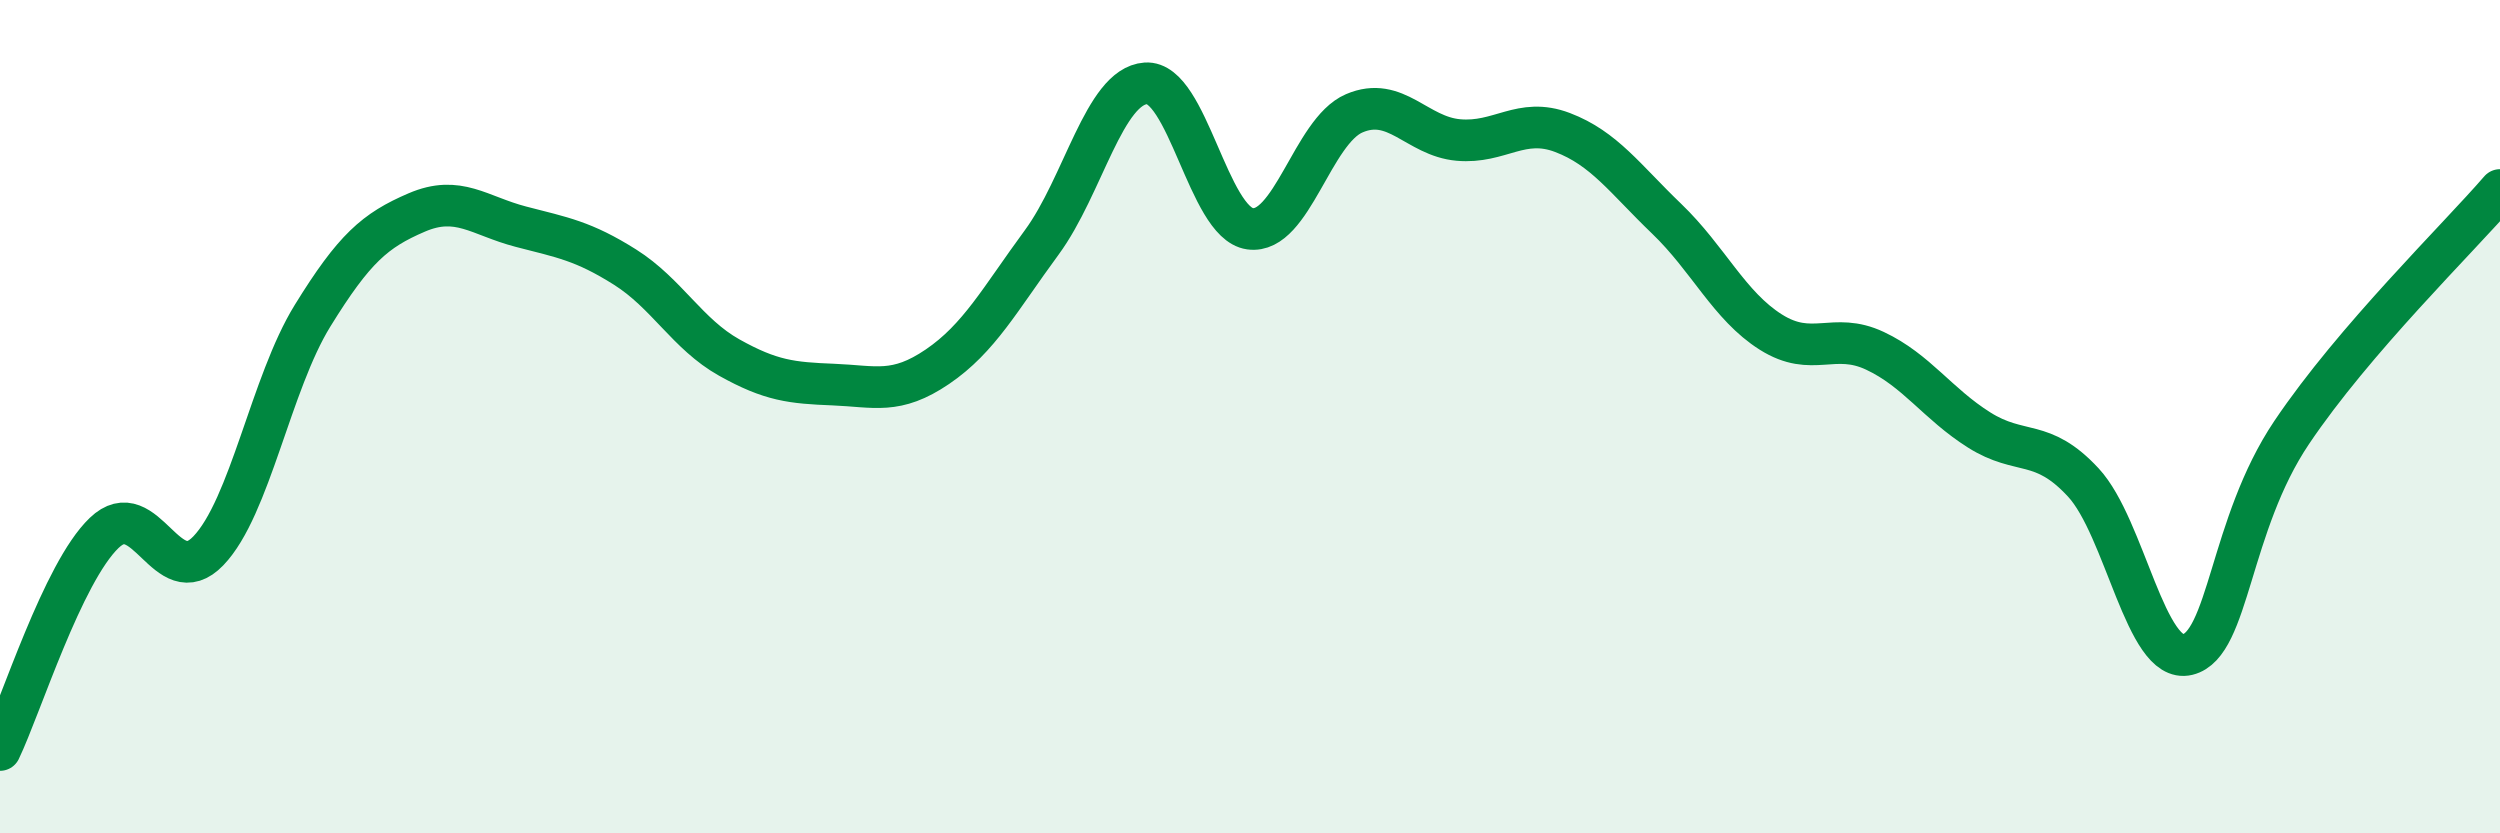
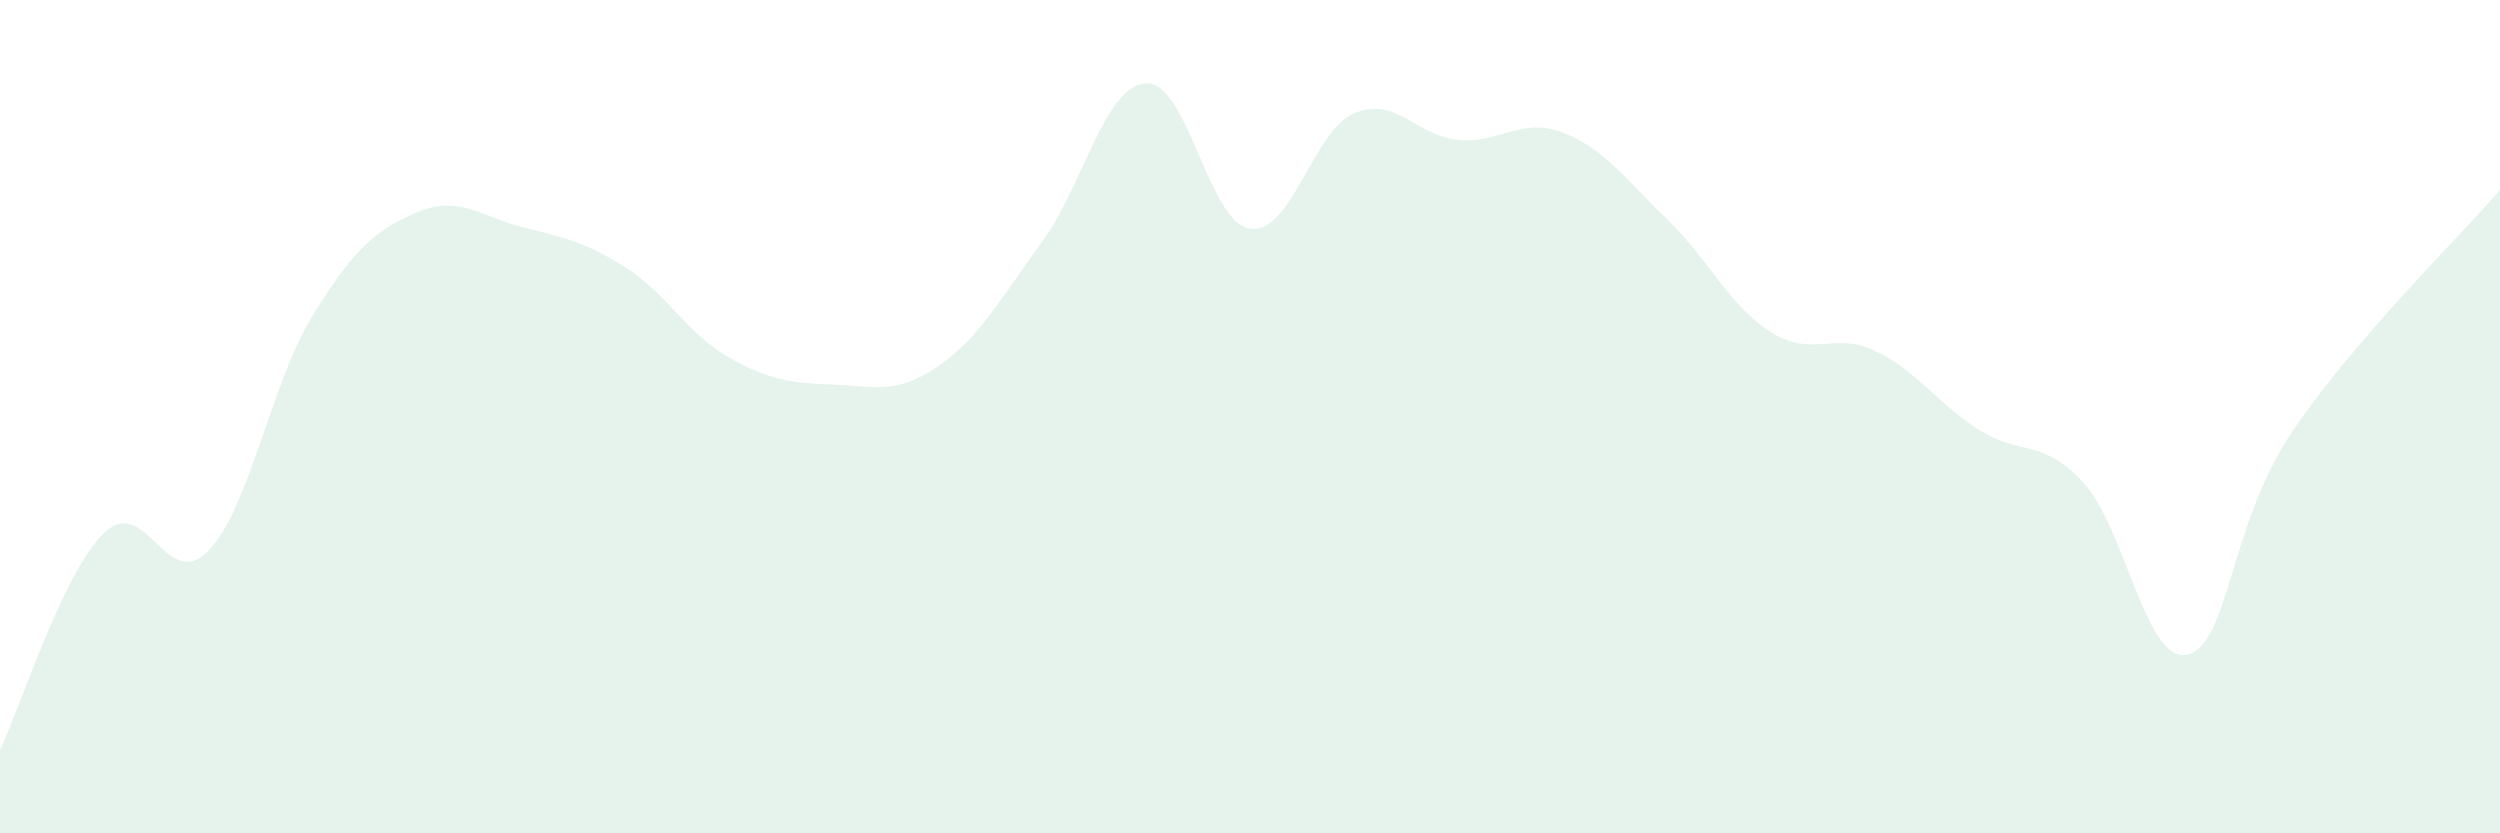
<svg xmlns="http://www.w3.org/2000/svg" width="60" height="20" viewBox="0 0 60 20">
  <path d="M 0,18 C 0.5,16.96 1.5,13.75 2.5,12.79 C 3.5,11.83 4,14.26 5,13.22 C 6,12.18 6.5,9.2 7.5,7.58 C 8.5,5.96 9,5.53 10,5.1 C 11,4.67 11.5,5.18 12.5,5.44 C 13.5,5.7 14,5.78 15,6.41 C 16,7.04 16.5,8.02 17.5,8.58 C 18.5,9.14 19,9.19 20,9.23 C 21,9.27 21.5,9.48 22.5,8.8 C 23.5,8.12 24,7.18 25,5.82 C 26,4.46 26.5,2.07 27.5,2 C 28.5,1.93 29,5.35 30,5.49 C 31,5.63 31.5,3.15 32.5,2.72 C 33.5,2.29 34,3.27 35,3.36 C 36,3.45 36.5,2.8 37.5,3.18 C 38.5,3.56 39,4.29 40,5.25 C 41,6.21 41.5,7.34 42.5,7.97 C 43.5,8.6 44,7.95 45,8.42 C 46,8.89 46.5,9.69 47.5,10.32 C 48.5,10.95 49,10.5 50,11.58 C 51,12.66 51.5,15.95 52.5,15.71 C 53.5,15.47 53.5,12.61 55,10.38 C 56.5,8.15 59,5.72 60,4.56L60 20L0 20Z" fill="#008740" opacity="0.1" stroke-linecap="round" stroke-linejoin="round" />
-   <path d="M 0,18 C 0.5,16.96 1.5,13.75 2.5,12.79 C 3.5,11.83 4,14.26 5,13.22 C 6,12.18 6.5,9.2 7.5,7.58 C 8.5,5.96 9,5.53 10,5.1 C 11,4.67 11.5,5.18 12.5,5.44 C 13.5,5.7 14,5.78 15,6.41 C 16,7.04 16.5,8.02 17.5,8.58 C 18.5,9.14 19,9.19 20,9.23 C 21,9.27 21.5,9.48 22.5,8.8 C 23.5,8.12 24,7.18 25,5.82 C 26,4.46 26.5,2.07 27.5,2 C 28.5,1.93 29,5.35 30,5.49 C 31,5.63 31.5,3.15 32.5,2.72 C 33.5,2.29 34,3.27 35,3.36 C 36,3.45 36.5,2.8 37.5,3.18 C 38.5,3.56 39,4.29 40,5.25 C 41,6.21 41.5,7.34 42.5,7.97 C 43.5,8.6 44,7.95 45,8.42 C 46,8.89 46.5,9.69 47.5,10.32 C 48.5,10.95 49,10.5 50,11.58 C 51,12.66 51.5,15.95 52.5,15.71 C 53.5,15.47 53.5,12.61 55,10.38 C 56.5,8.15 59,5.72 60,4.56" stroke="#008740" stroke-width="1" fill="none" stroke-linecap="round" stroke-linejoin="round" />
</svg>